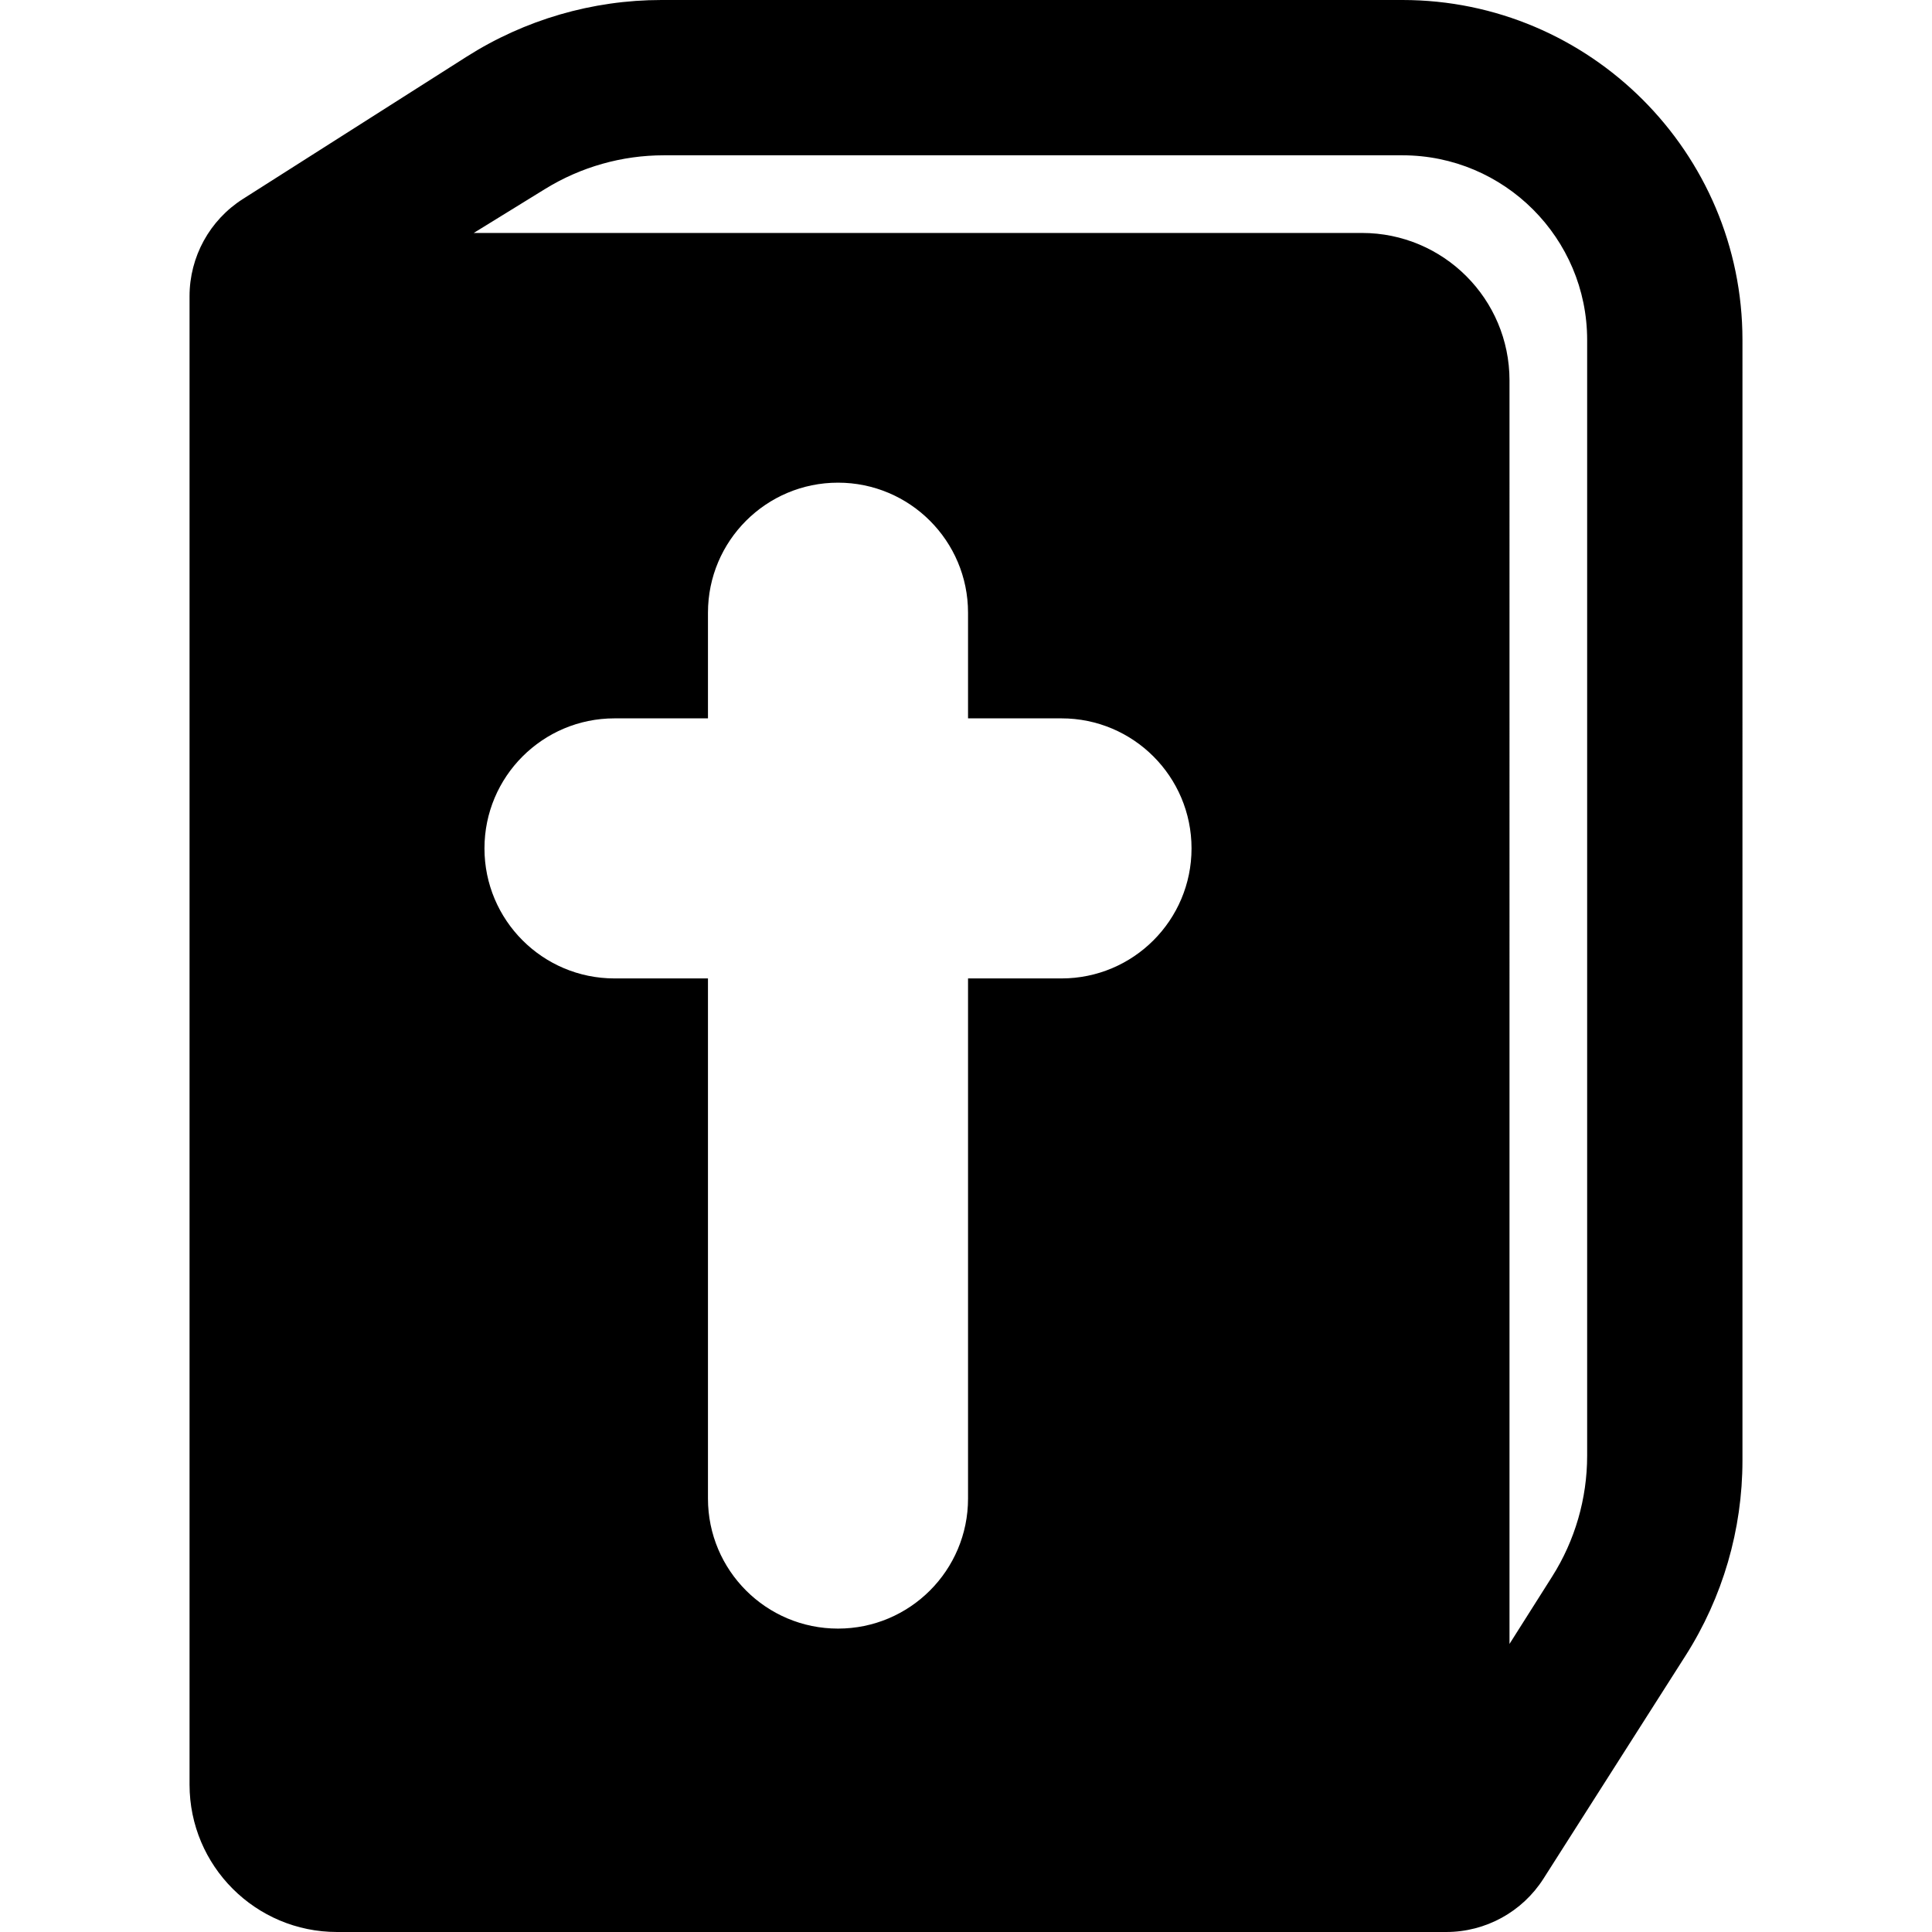
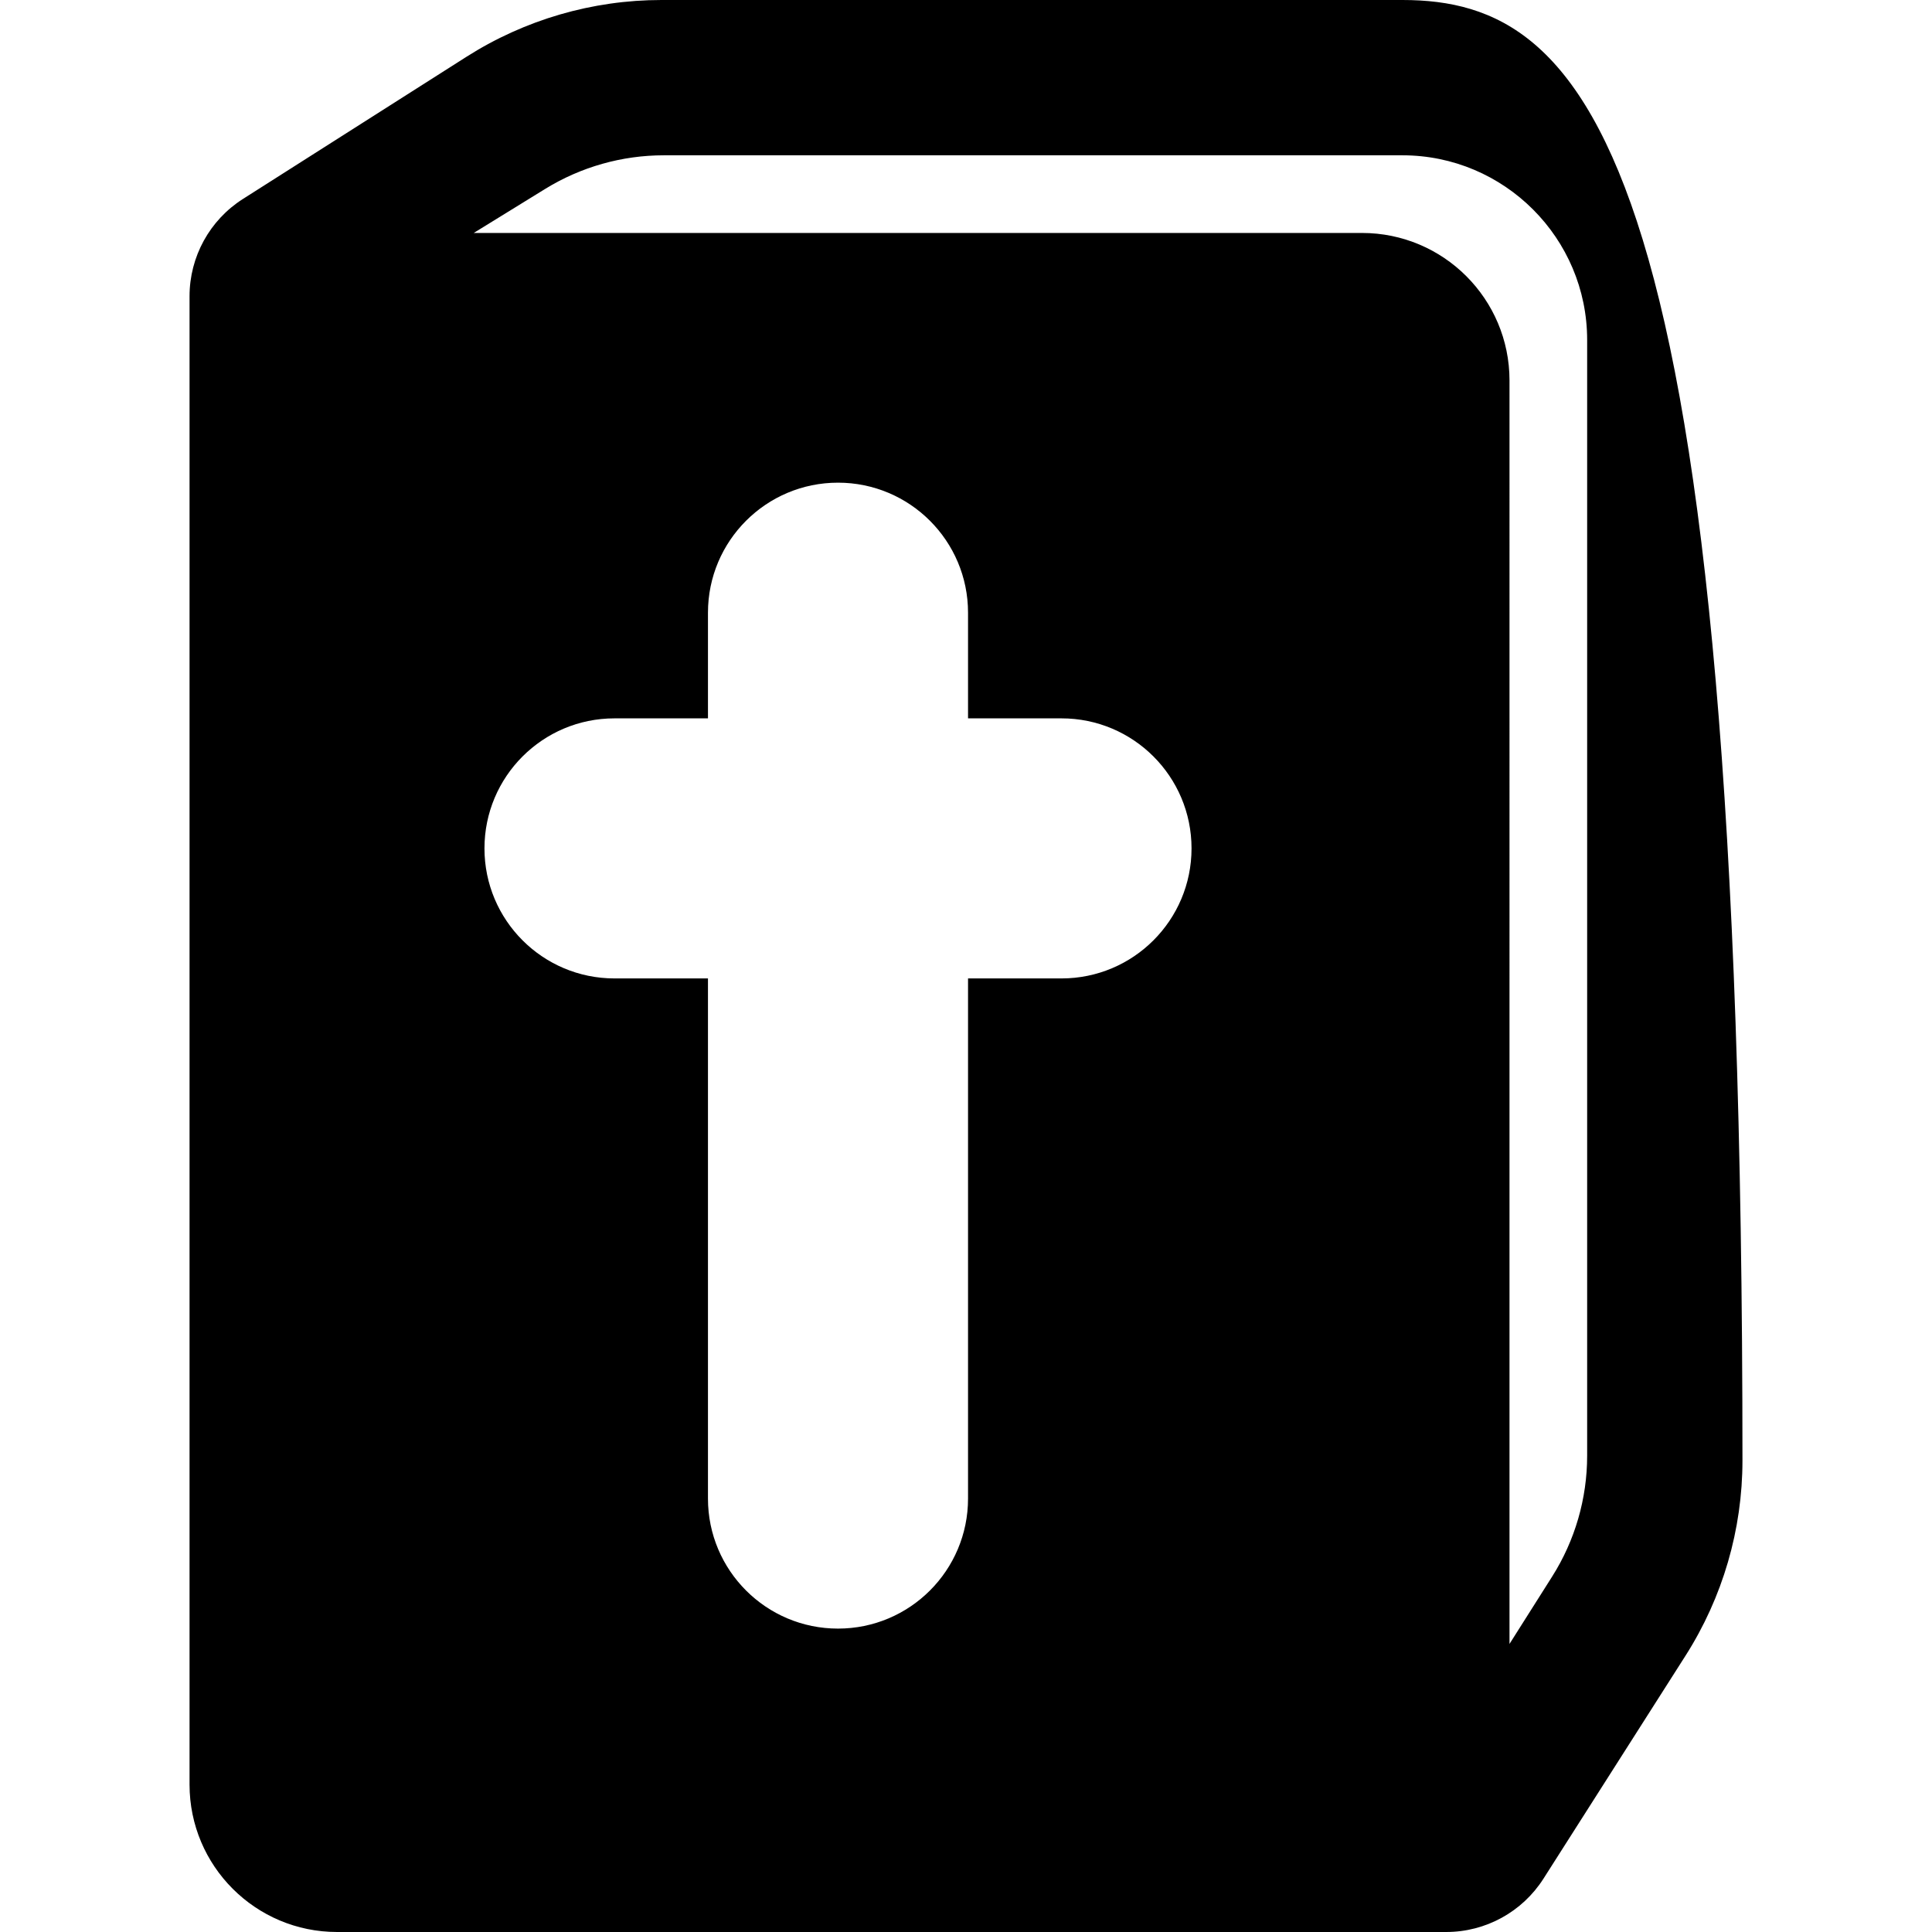
<svg xmlns="http://www.w3.org/2000/svg" fill="#000000" height="800px" width="800px" version="1.1" id="Capa_1" viewBox="0 0 493.655 493.655" xml:space="preserve">
-   <path d="M358.348,0H169.02c-17.635,0-34.914,5.029-49.806,14.496L62.075,50.836c-8.501,5.402-13.644,14.779-13.644,24.854v380.285  c0,20.808,16.872,37.68,37.688,37.68h283.423c10.058,0,19.434-5.144,24.838-13.628l36.309-56.993  c9.491-14.9,14.536-32.203,14.536-49.87V86.868C445.224,38.969,406.238,0,358.348,0z M271.228,250.003h-23.88v132.903  c0,18.349-14.879,33.225-33.227,33.225c-18.349,0-33.225-14.876-33.225-33.225V250.003h-23.881  c-18.349,0-33.226-14.877-33.226-33.226c0-18.349,14.876-33.225,33.226-33.225h23.881v-26.996c0-18.349,14.876-33.226,33.225-33.226  c18.348,0,33.227,14.877,33.227,33.226v26.996h23.88c18.347,0,33.227,14.876,33.227,33.225  C304.455,235.126,289.575,250.003,271.228,250.003z M405.541,371.963c0,10.935-3.099,21.65-8.955,30.89l-10.885,17.195V97.211  c0-20.815-16.872-37.687-37.688-37.687H121.046l18.268-11.259c9.118-5.614,19.599-8.583,30.29-8.583h188.744  c26.022,0,47.193,21.164,47.193,47.186V371.963z" />
+   <path d="M358.348,0H169.02c-17.635,0-34.914,5.029-49.806,14.496L62.075,50.836c-8.501,5.402-13.644,14.779-13.644,24.854v380.285  c0,20.808,16.872,37.68,37.688,37.68h283.423c10.058,0,19.434-5.144,24.838-13.628l36.309-56.993  c9.491-14.9,14.536-32.203,14.536-49.87C445.224,38.969,406.238,0,358.348,0z M271.228,250.003h-23.88v132.903  c0,18.349-14.879,33.225-33.227,33.225c-18.349,0-33.225-14.876-33.225-33.225V250.003h-23.881  c-18.349,0-33.226-14.877-33.226-33.226c0-18.349,14.876-33.225,33.226-33.225h23.881v-26.996c0-18.349,14.876-33.226,33.225-33.226  c18.348,0,33.227,14.877,33.227,33.226v26.996h23.88c18.347,0,33.227,14.876,33.227,33.225  C304.455,235.126,289.575,250.003,271.228,250.003z M405.541,371.963c0,10.935-3.099,21.65-8.955,30.89l-10.885,17.195V97.211  c0-20.815-16.872-37.687-37.688-37.687H121.046l18.268-11.259c9.118-5.614,19.599-8.583,30.29-8.583h188.744  c26.022,0,47.193,21.164,47.193,47.186V371.963z" />
</svg>